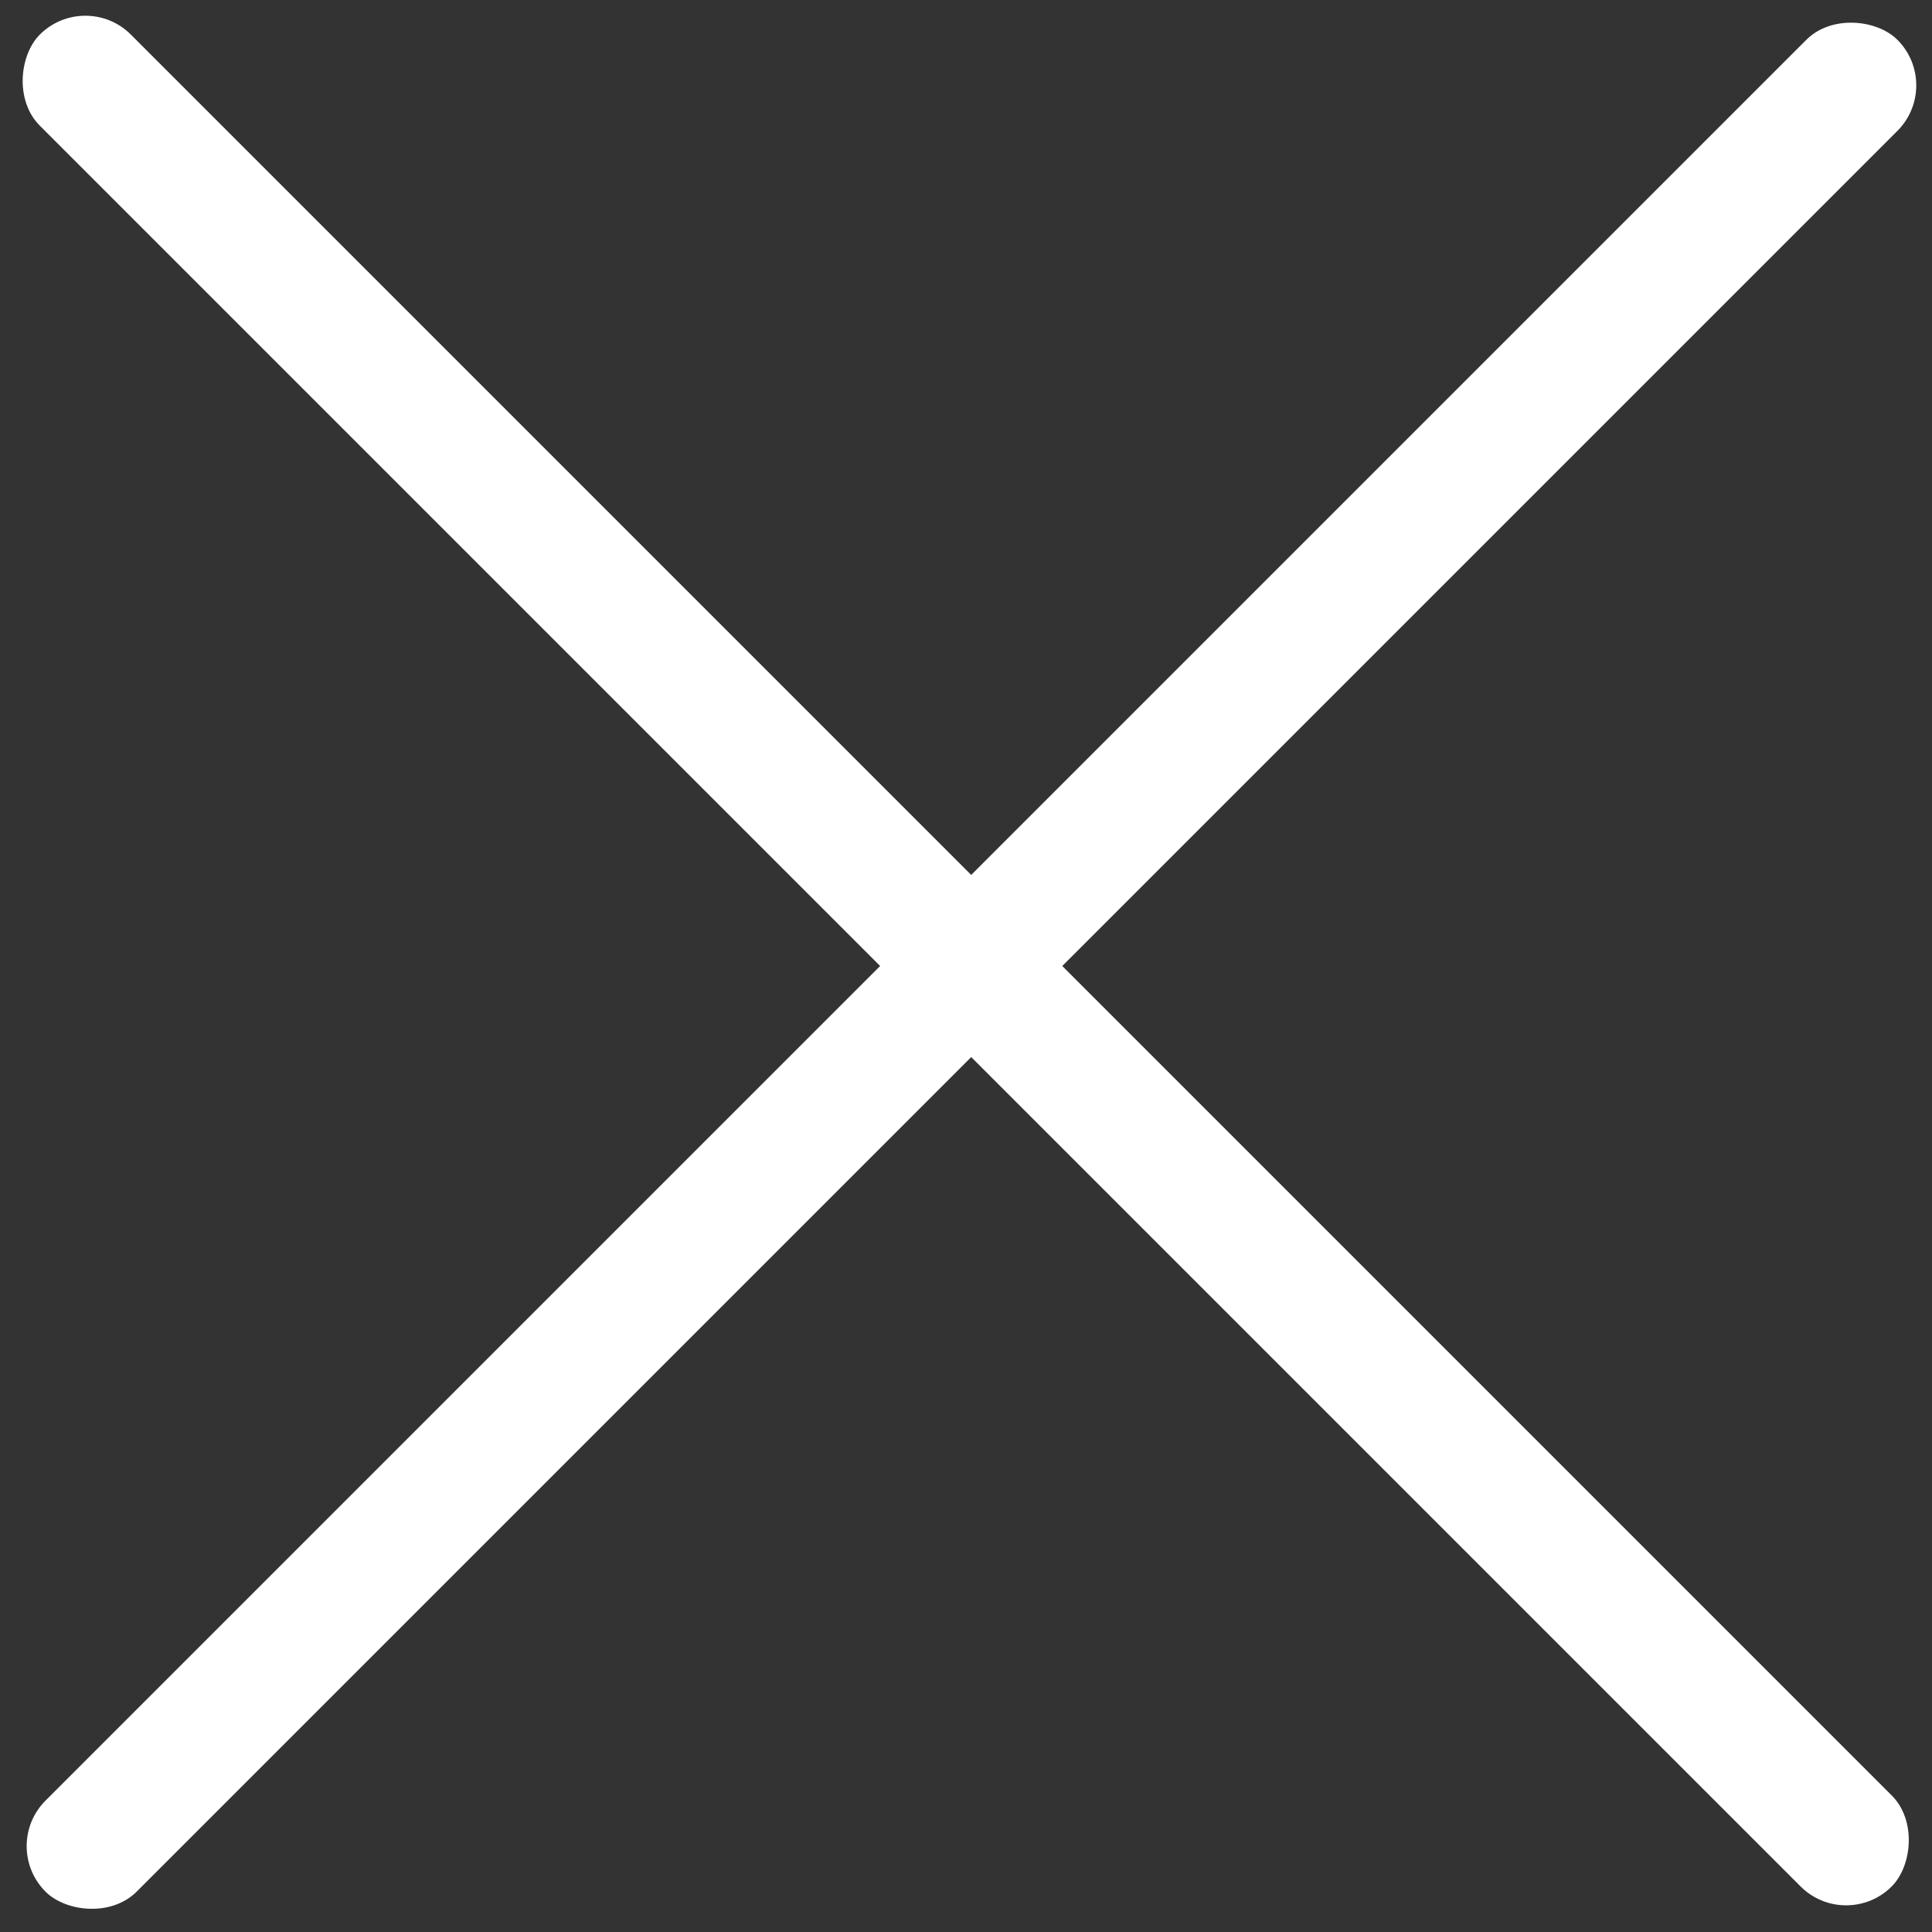
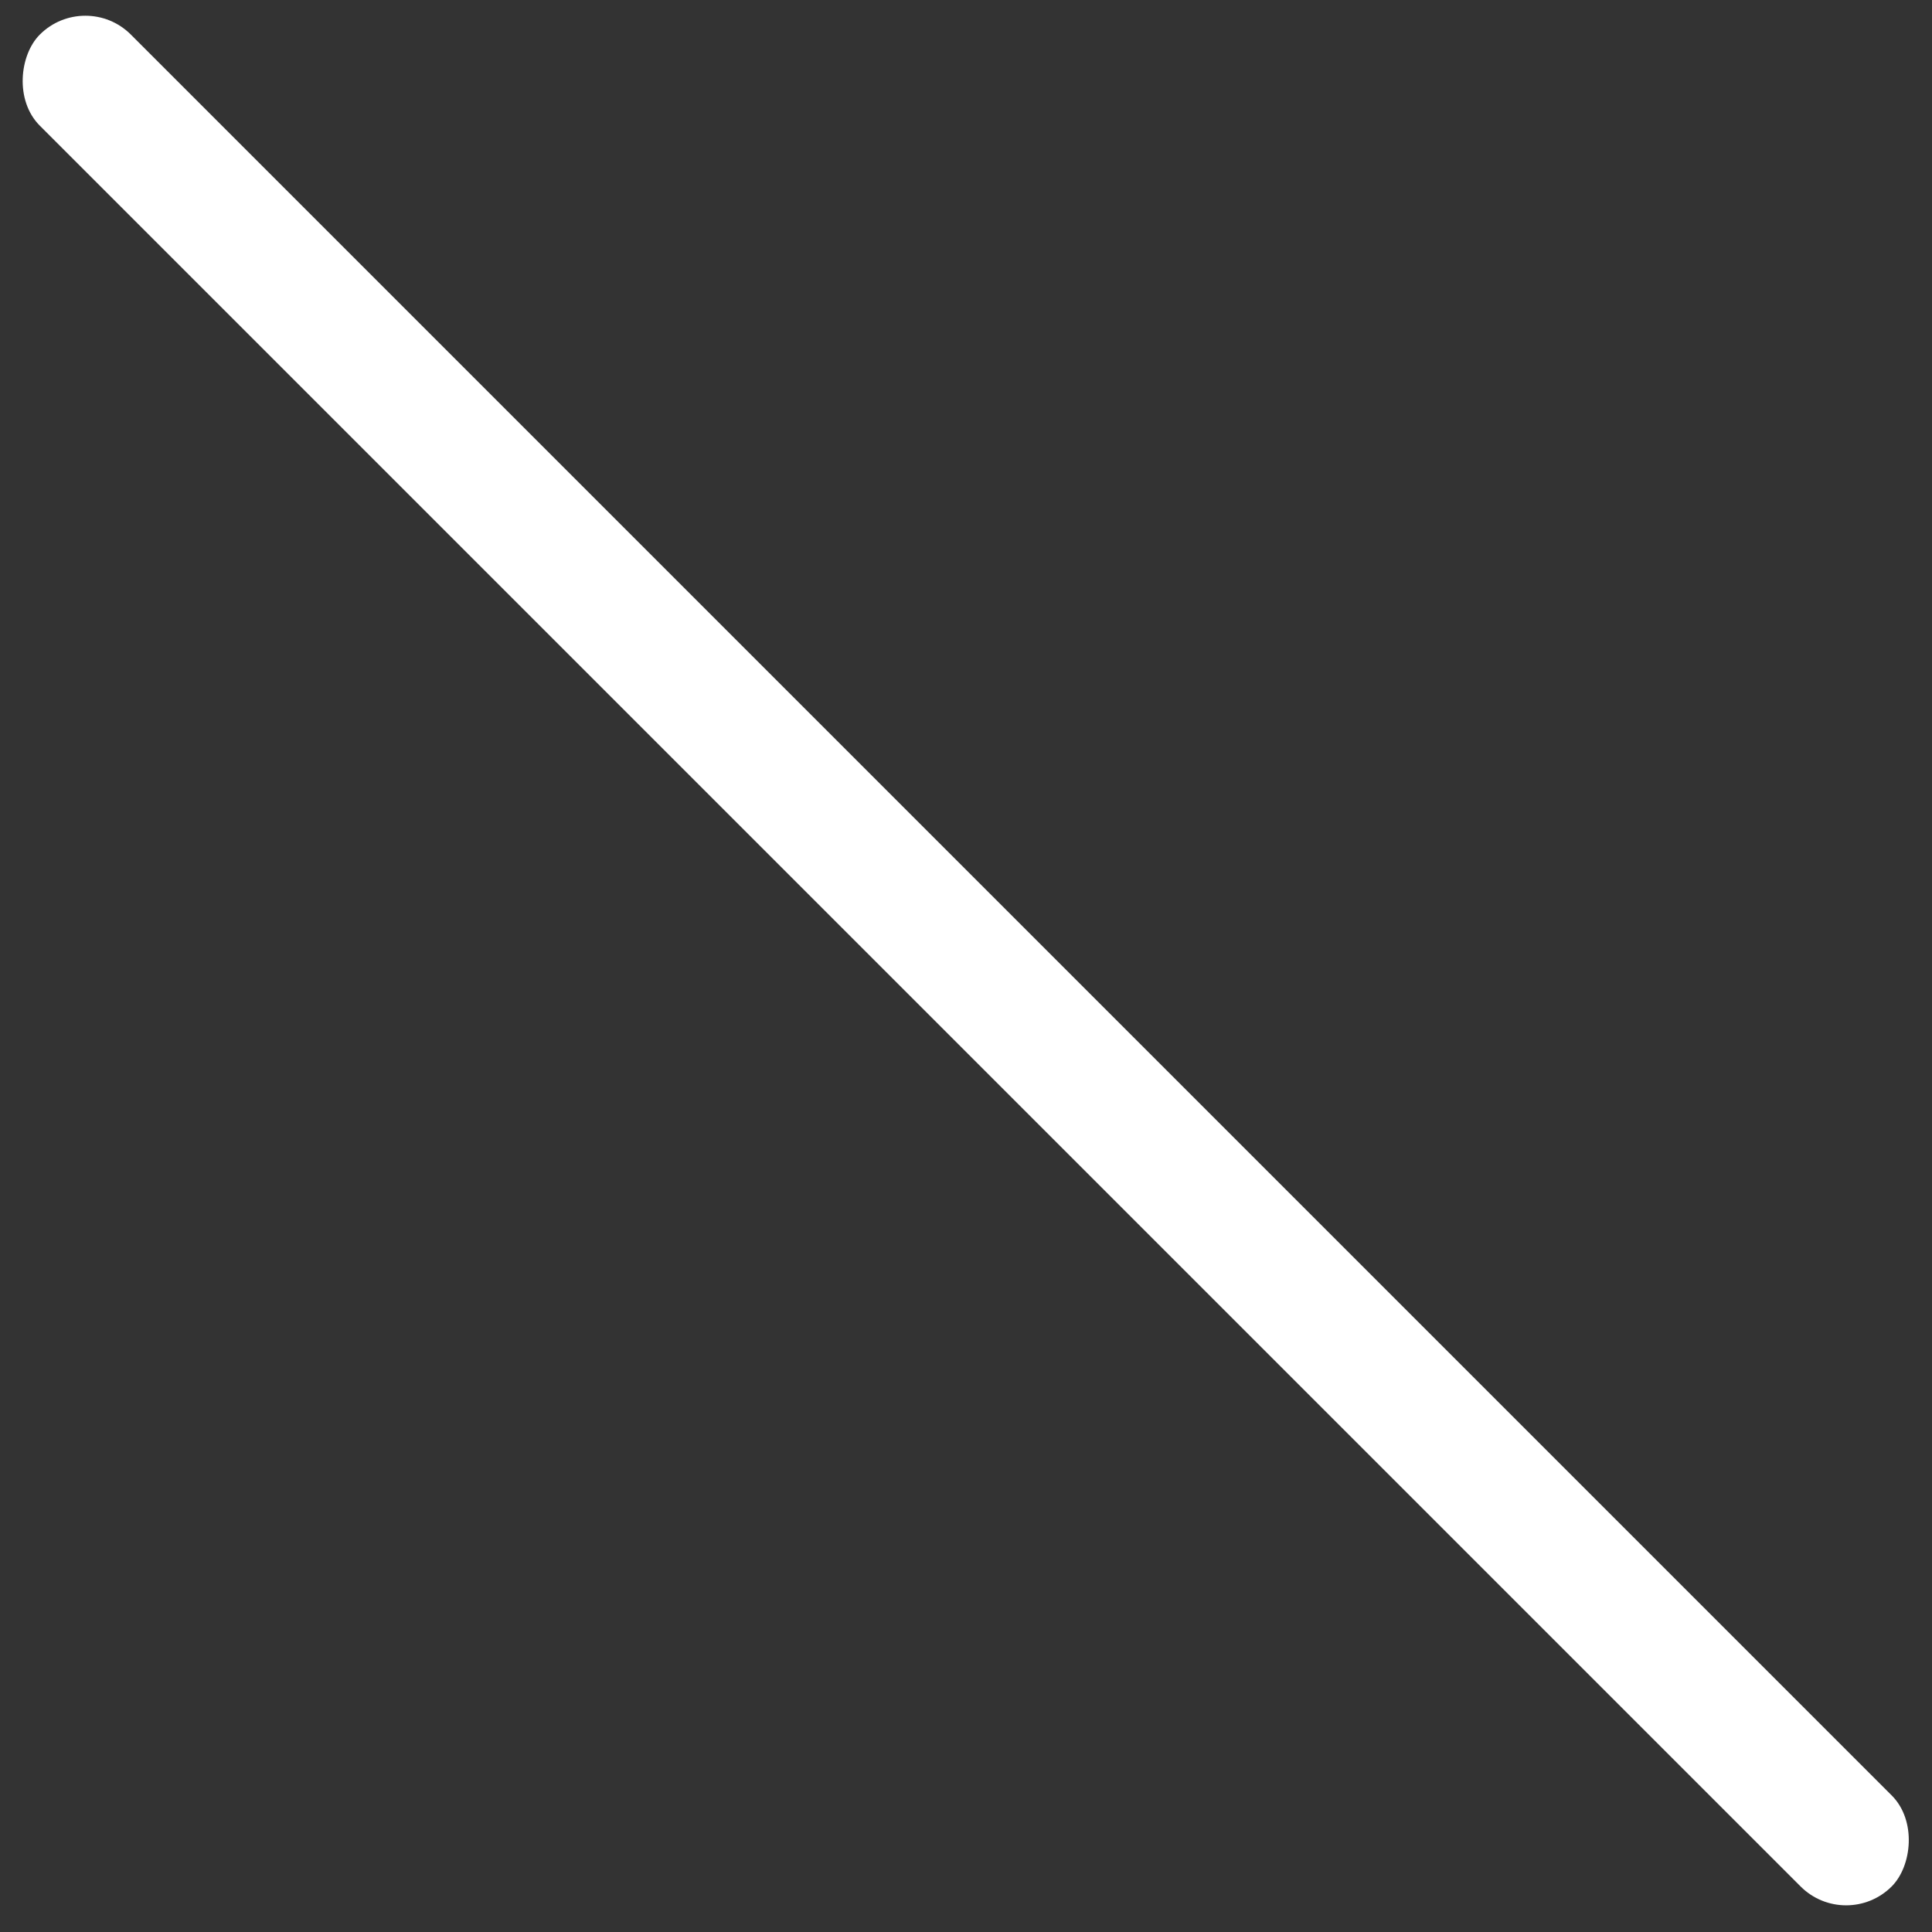
<svg xmlns="http://www.w3.org/2000/svg" width="45" height="45" viewBox="0 0 45 45" fill="none">
  <rect x="0" y="0" width="45" height="45" fill="#333333" stroke="none" />
  <g clip-path="url(#clip0_2675_5)">
-     <rect y="43" width="61" height="3" rx="1.5" transform="rotate(-45 0 43)" fill="white" />
    <rect x="43" y="45" width="61" height="3" rx="1.5" transform="rotate(-135 43 45)" fill="white" />
  </g>
  <defs>
    <clipPath id="clip0_2675_5">
      <rect width="45" height="45" fill="white" />
    </clipPath>
  </defs>
</svg>